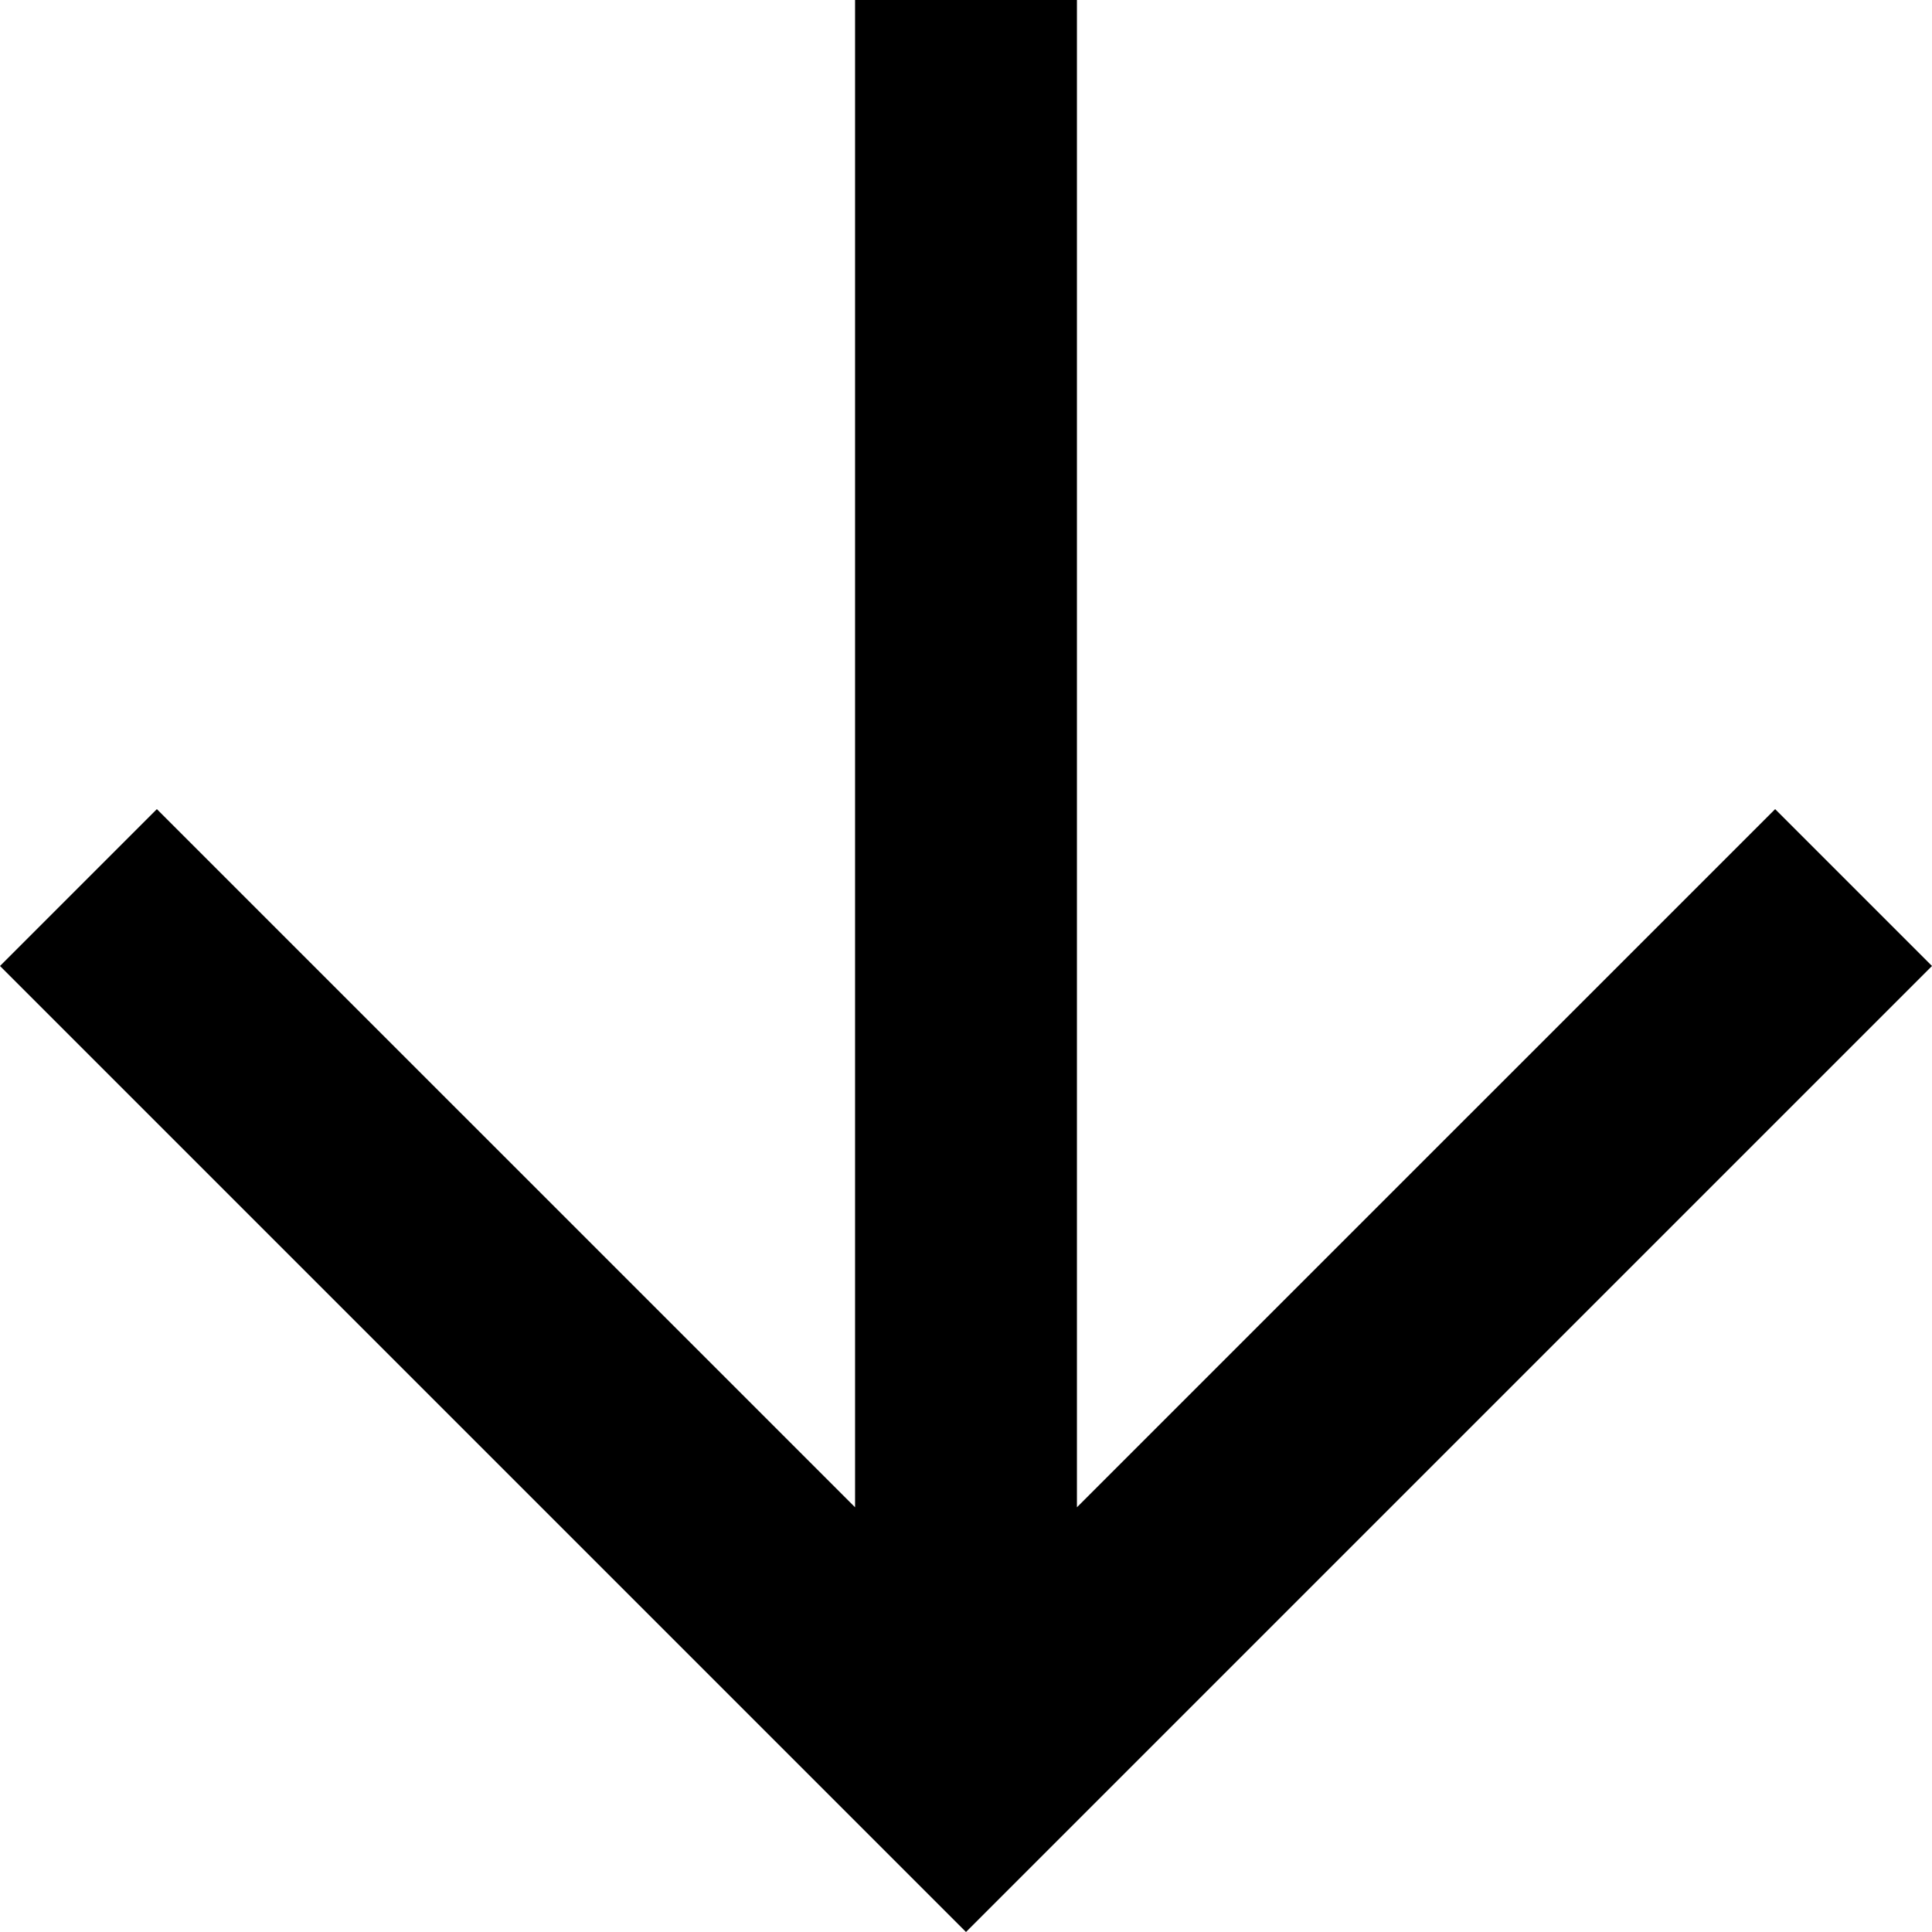
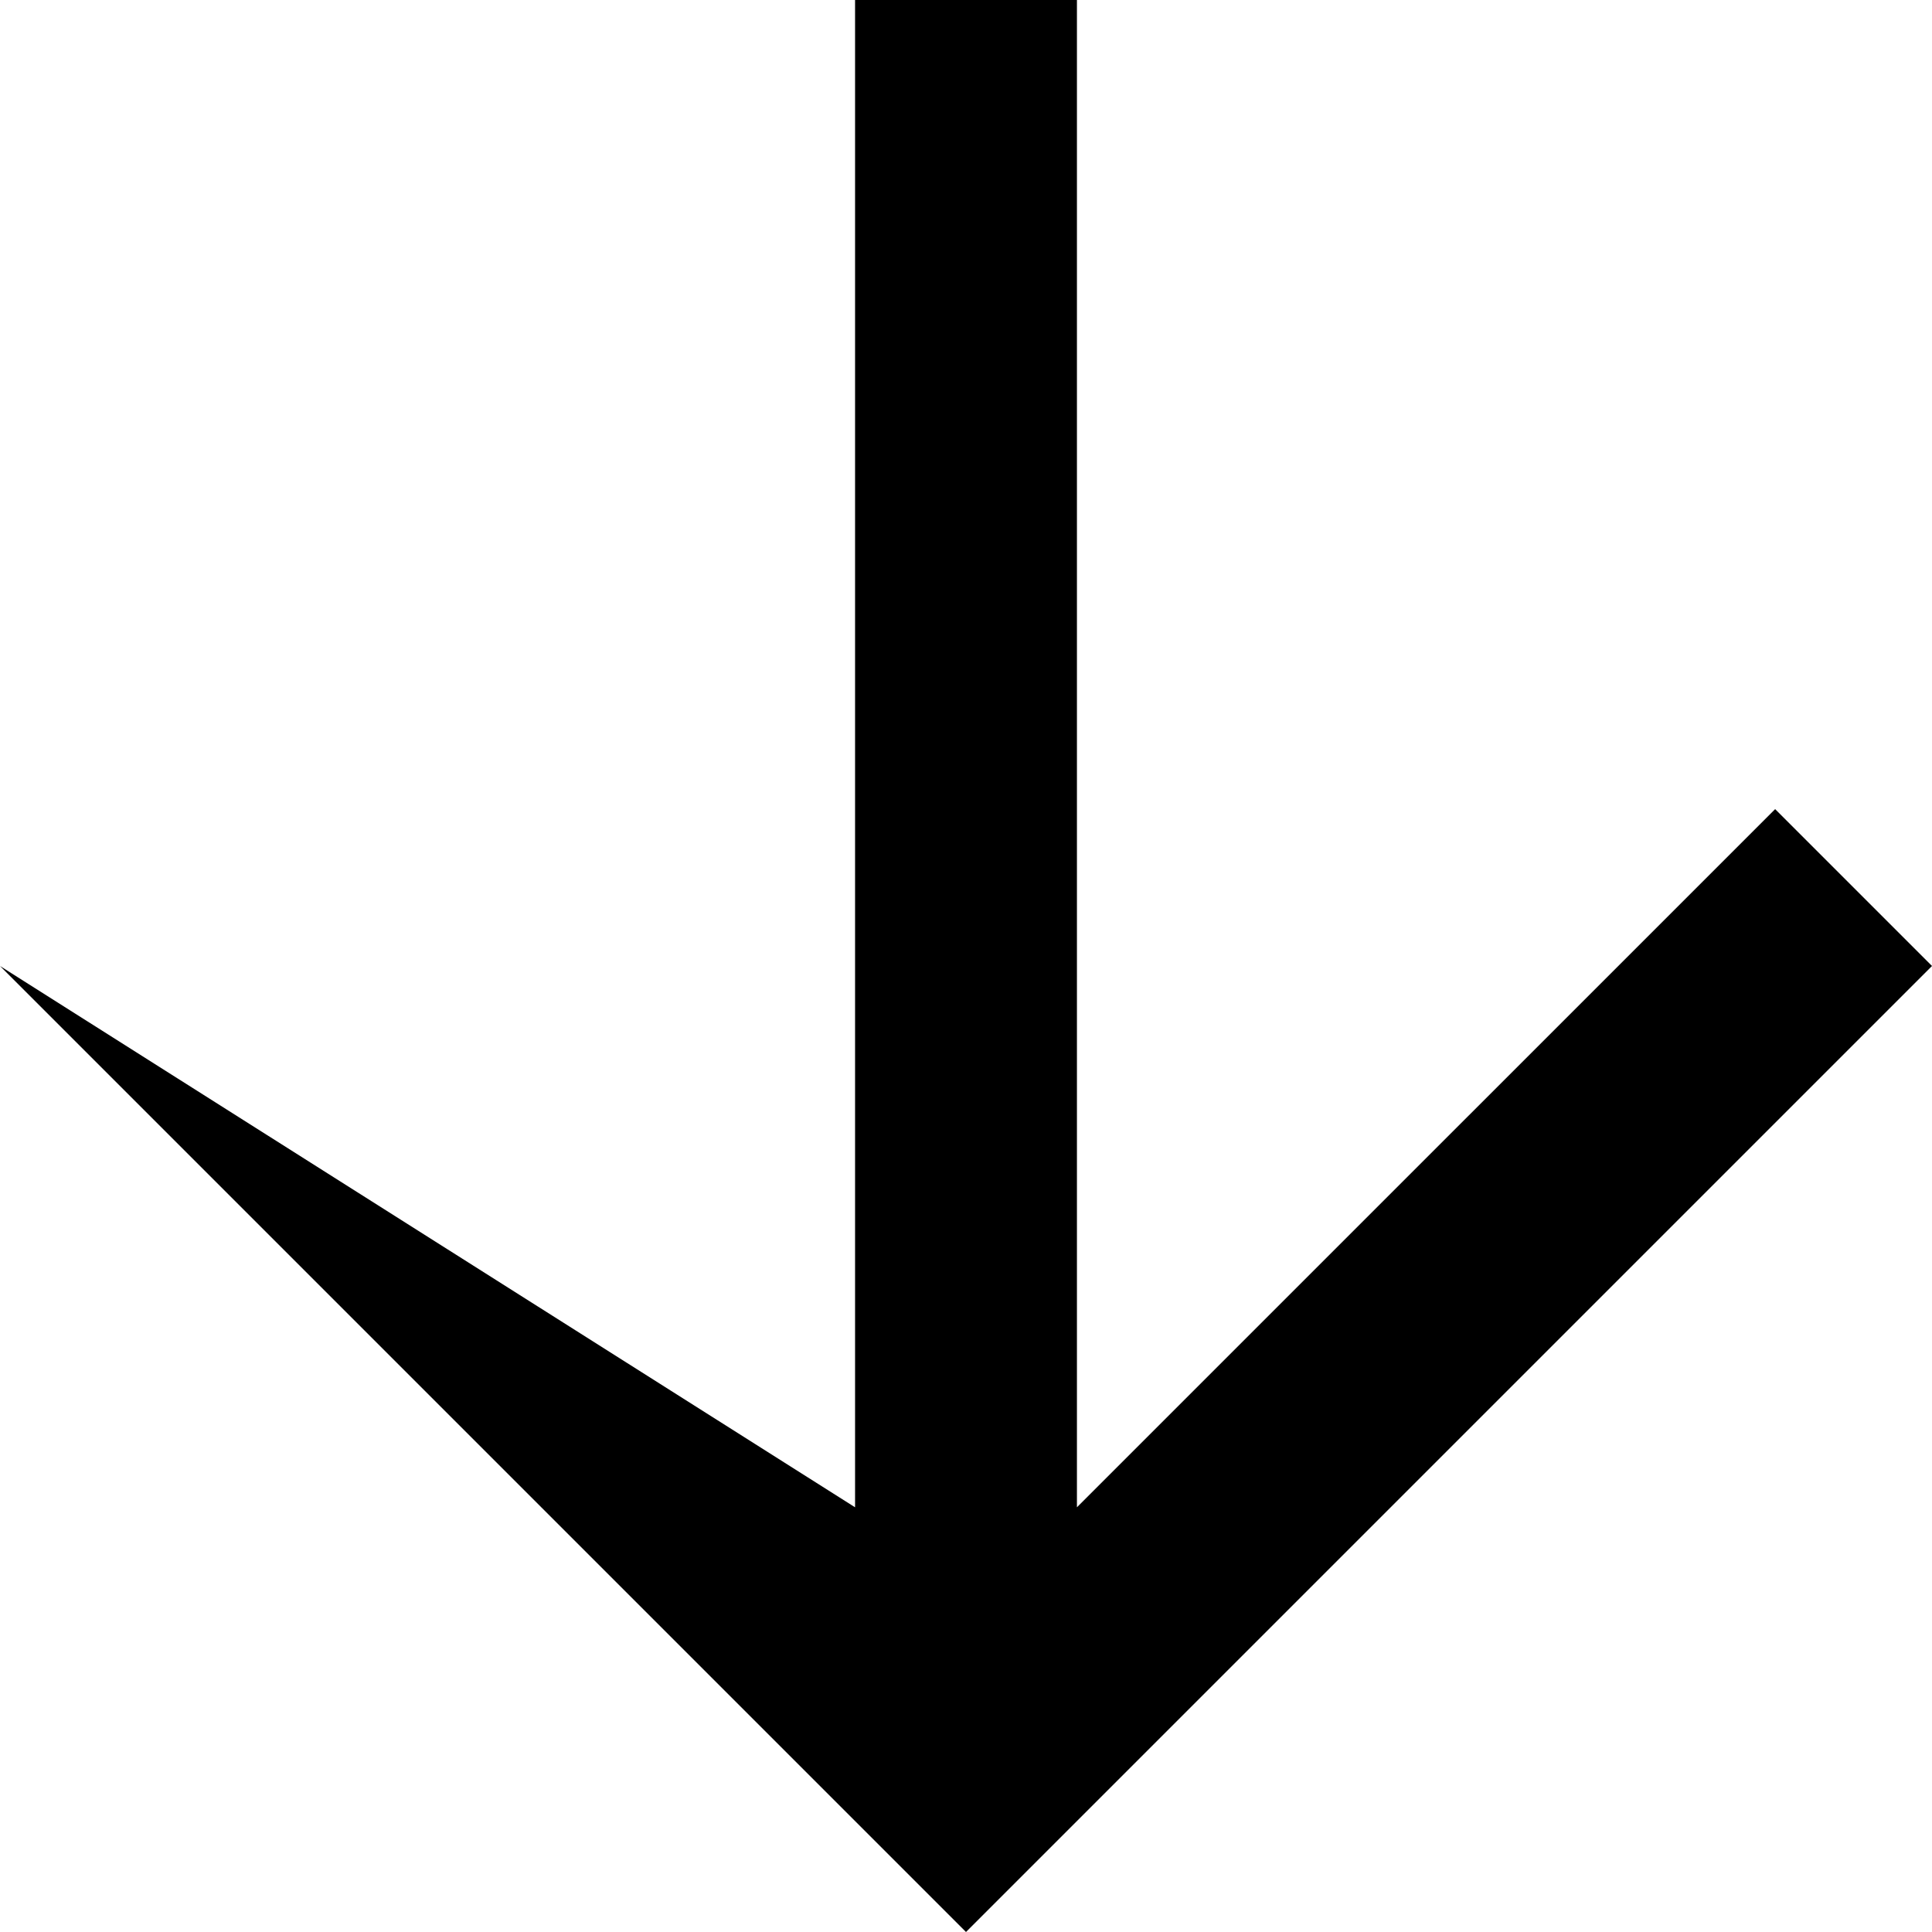
<svg xmlns="http://www.w3.org/2000/svg" width="81" height="81" viewBox="0 0 81 81" fill="none">
-   <path d="M45.151 63.194V0H35.849V63.194L6.577 33.923L0 40.5L40.5 81L81 40.5L74.423 33.923L45.151 63.194Z" fill="black" />
+   <path d="M45.151 63.194V0H35.849V63.194L0 40.5L40.5 81L81 40.5L74.423 33.923L45.151 63.194Z" fill="black" />
</svg>